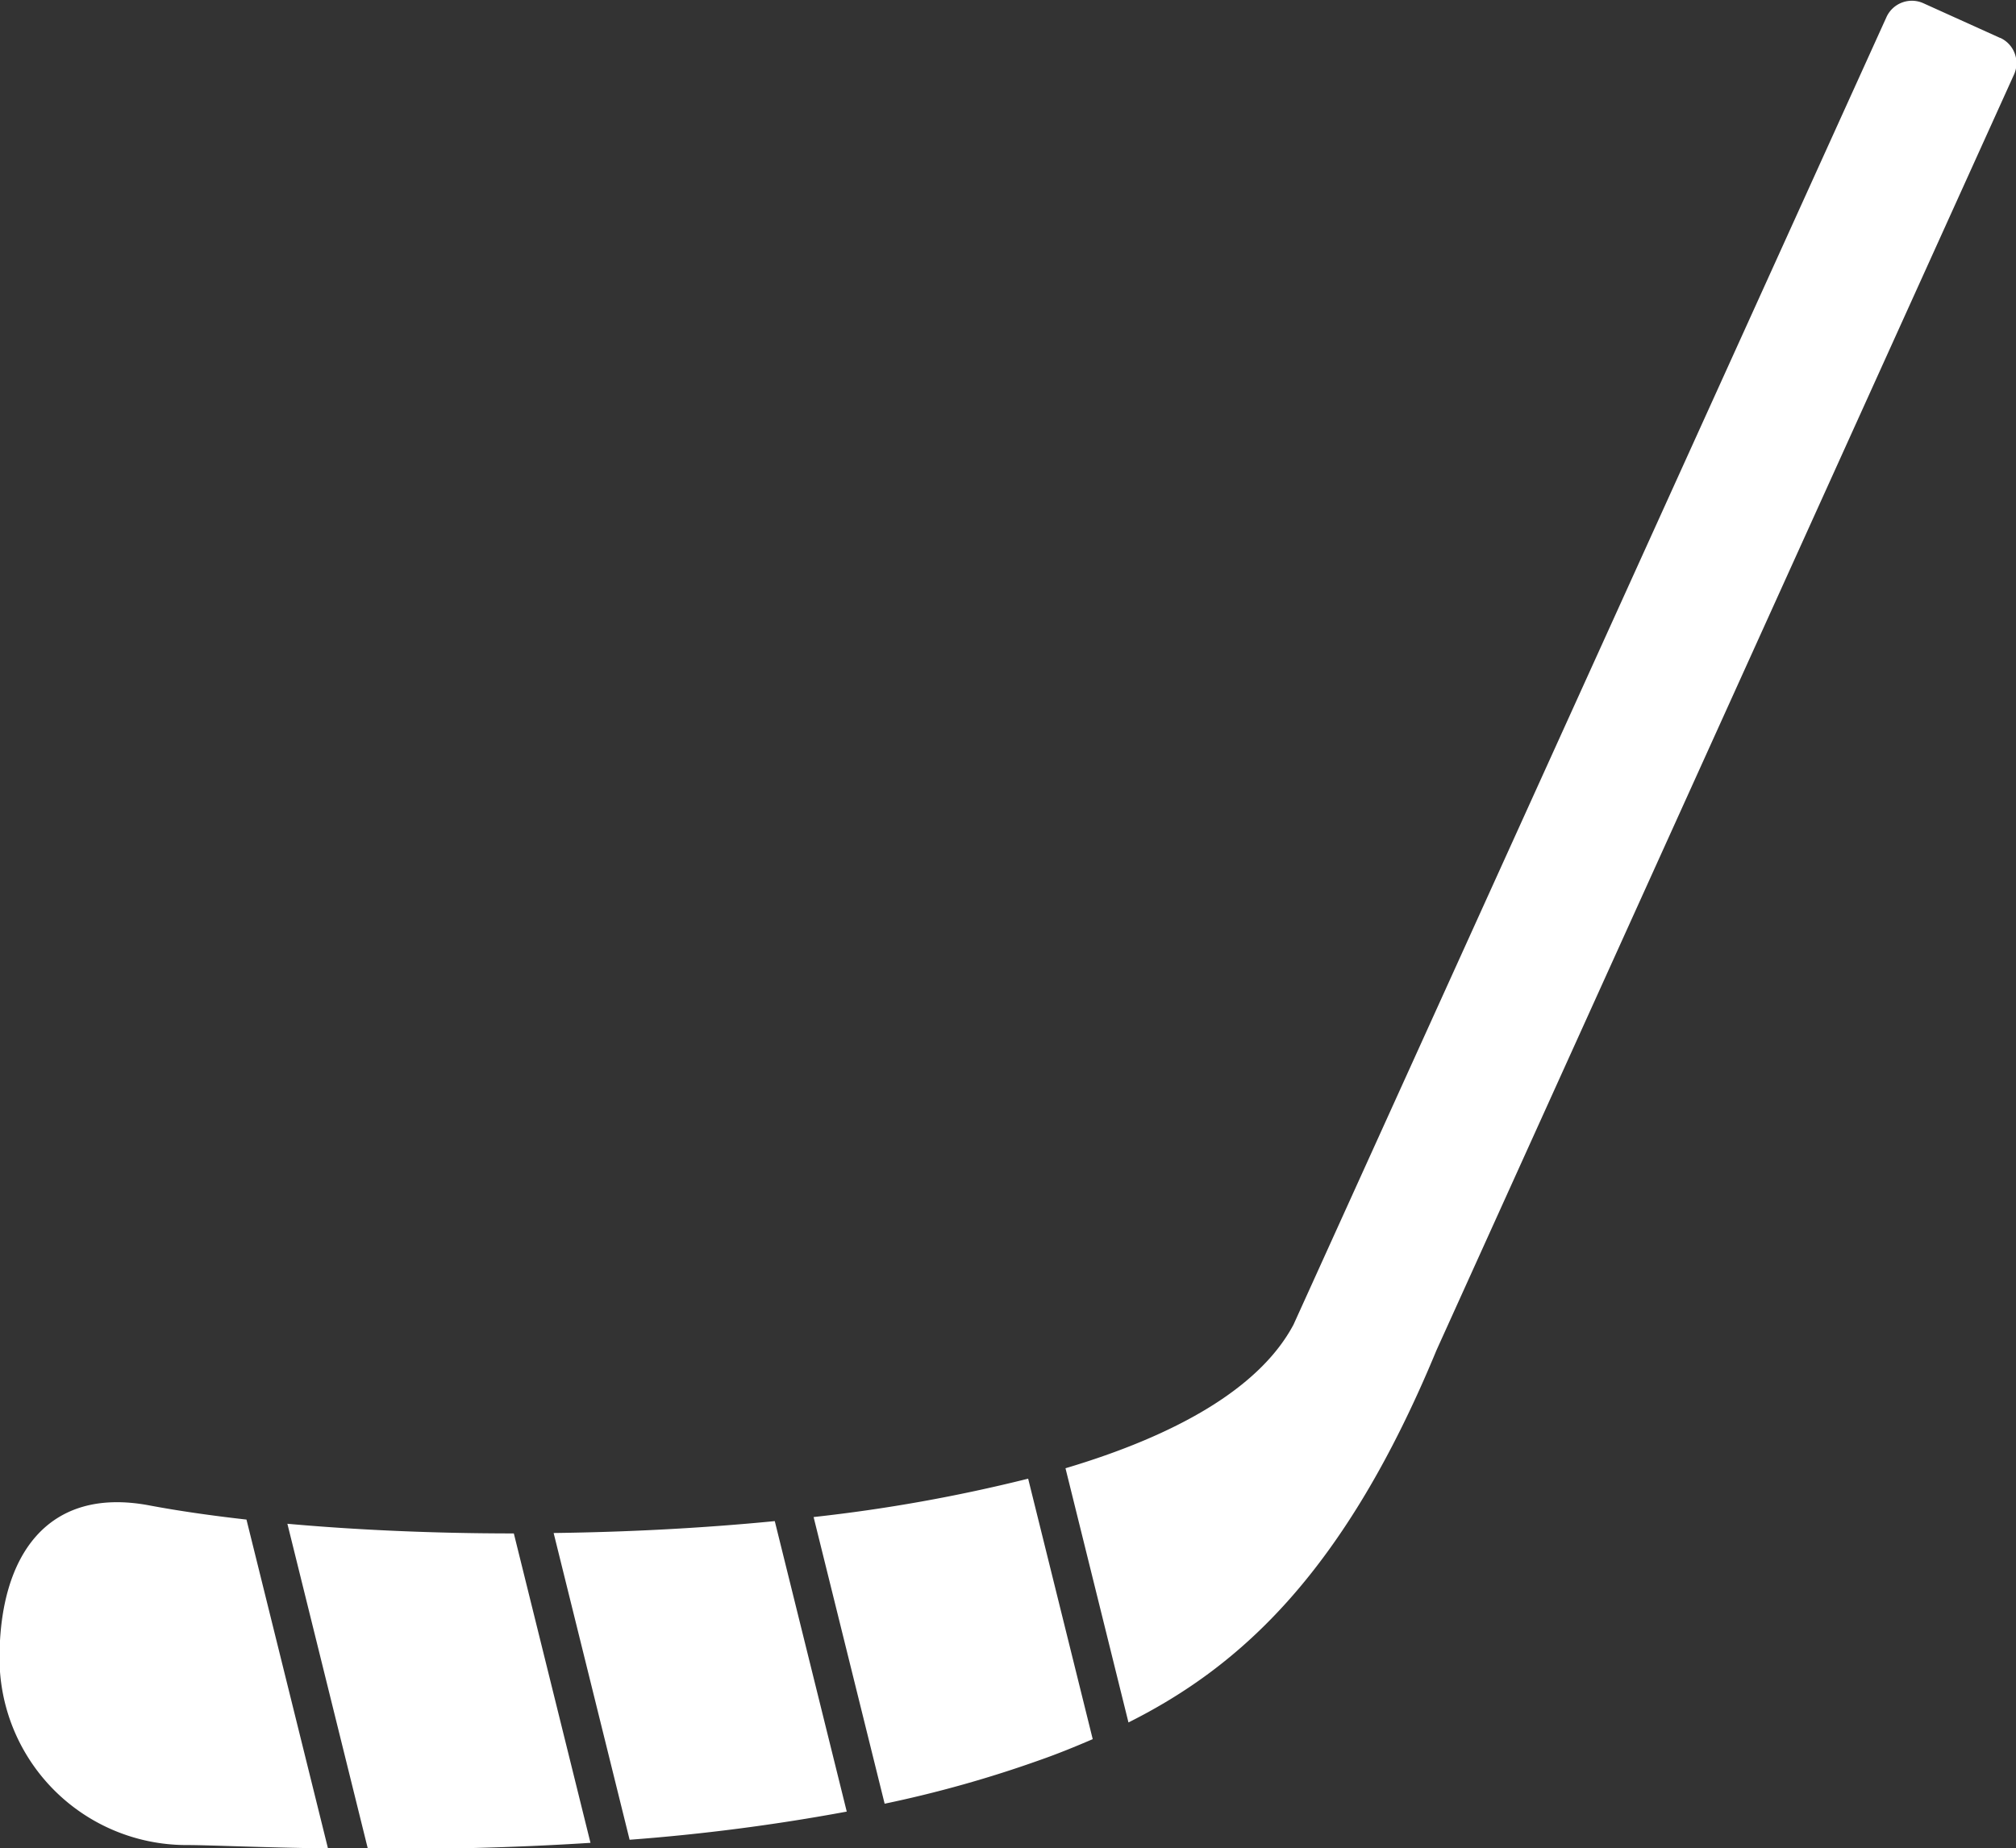
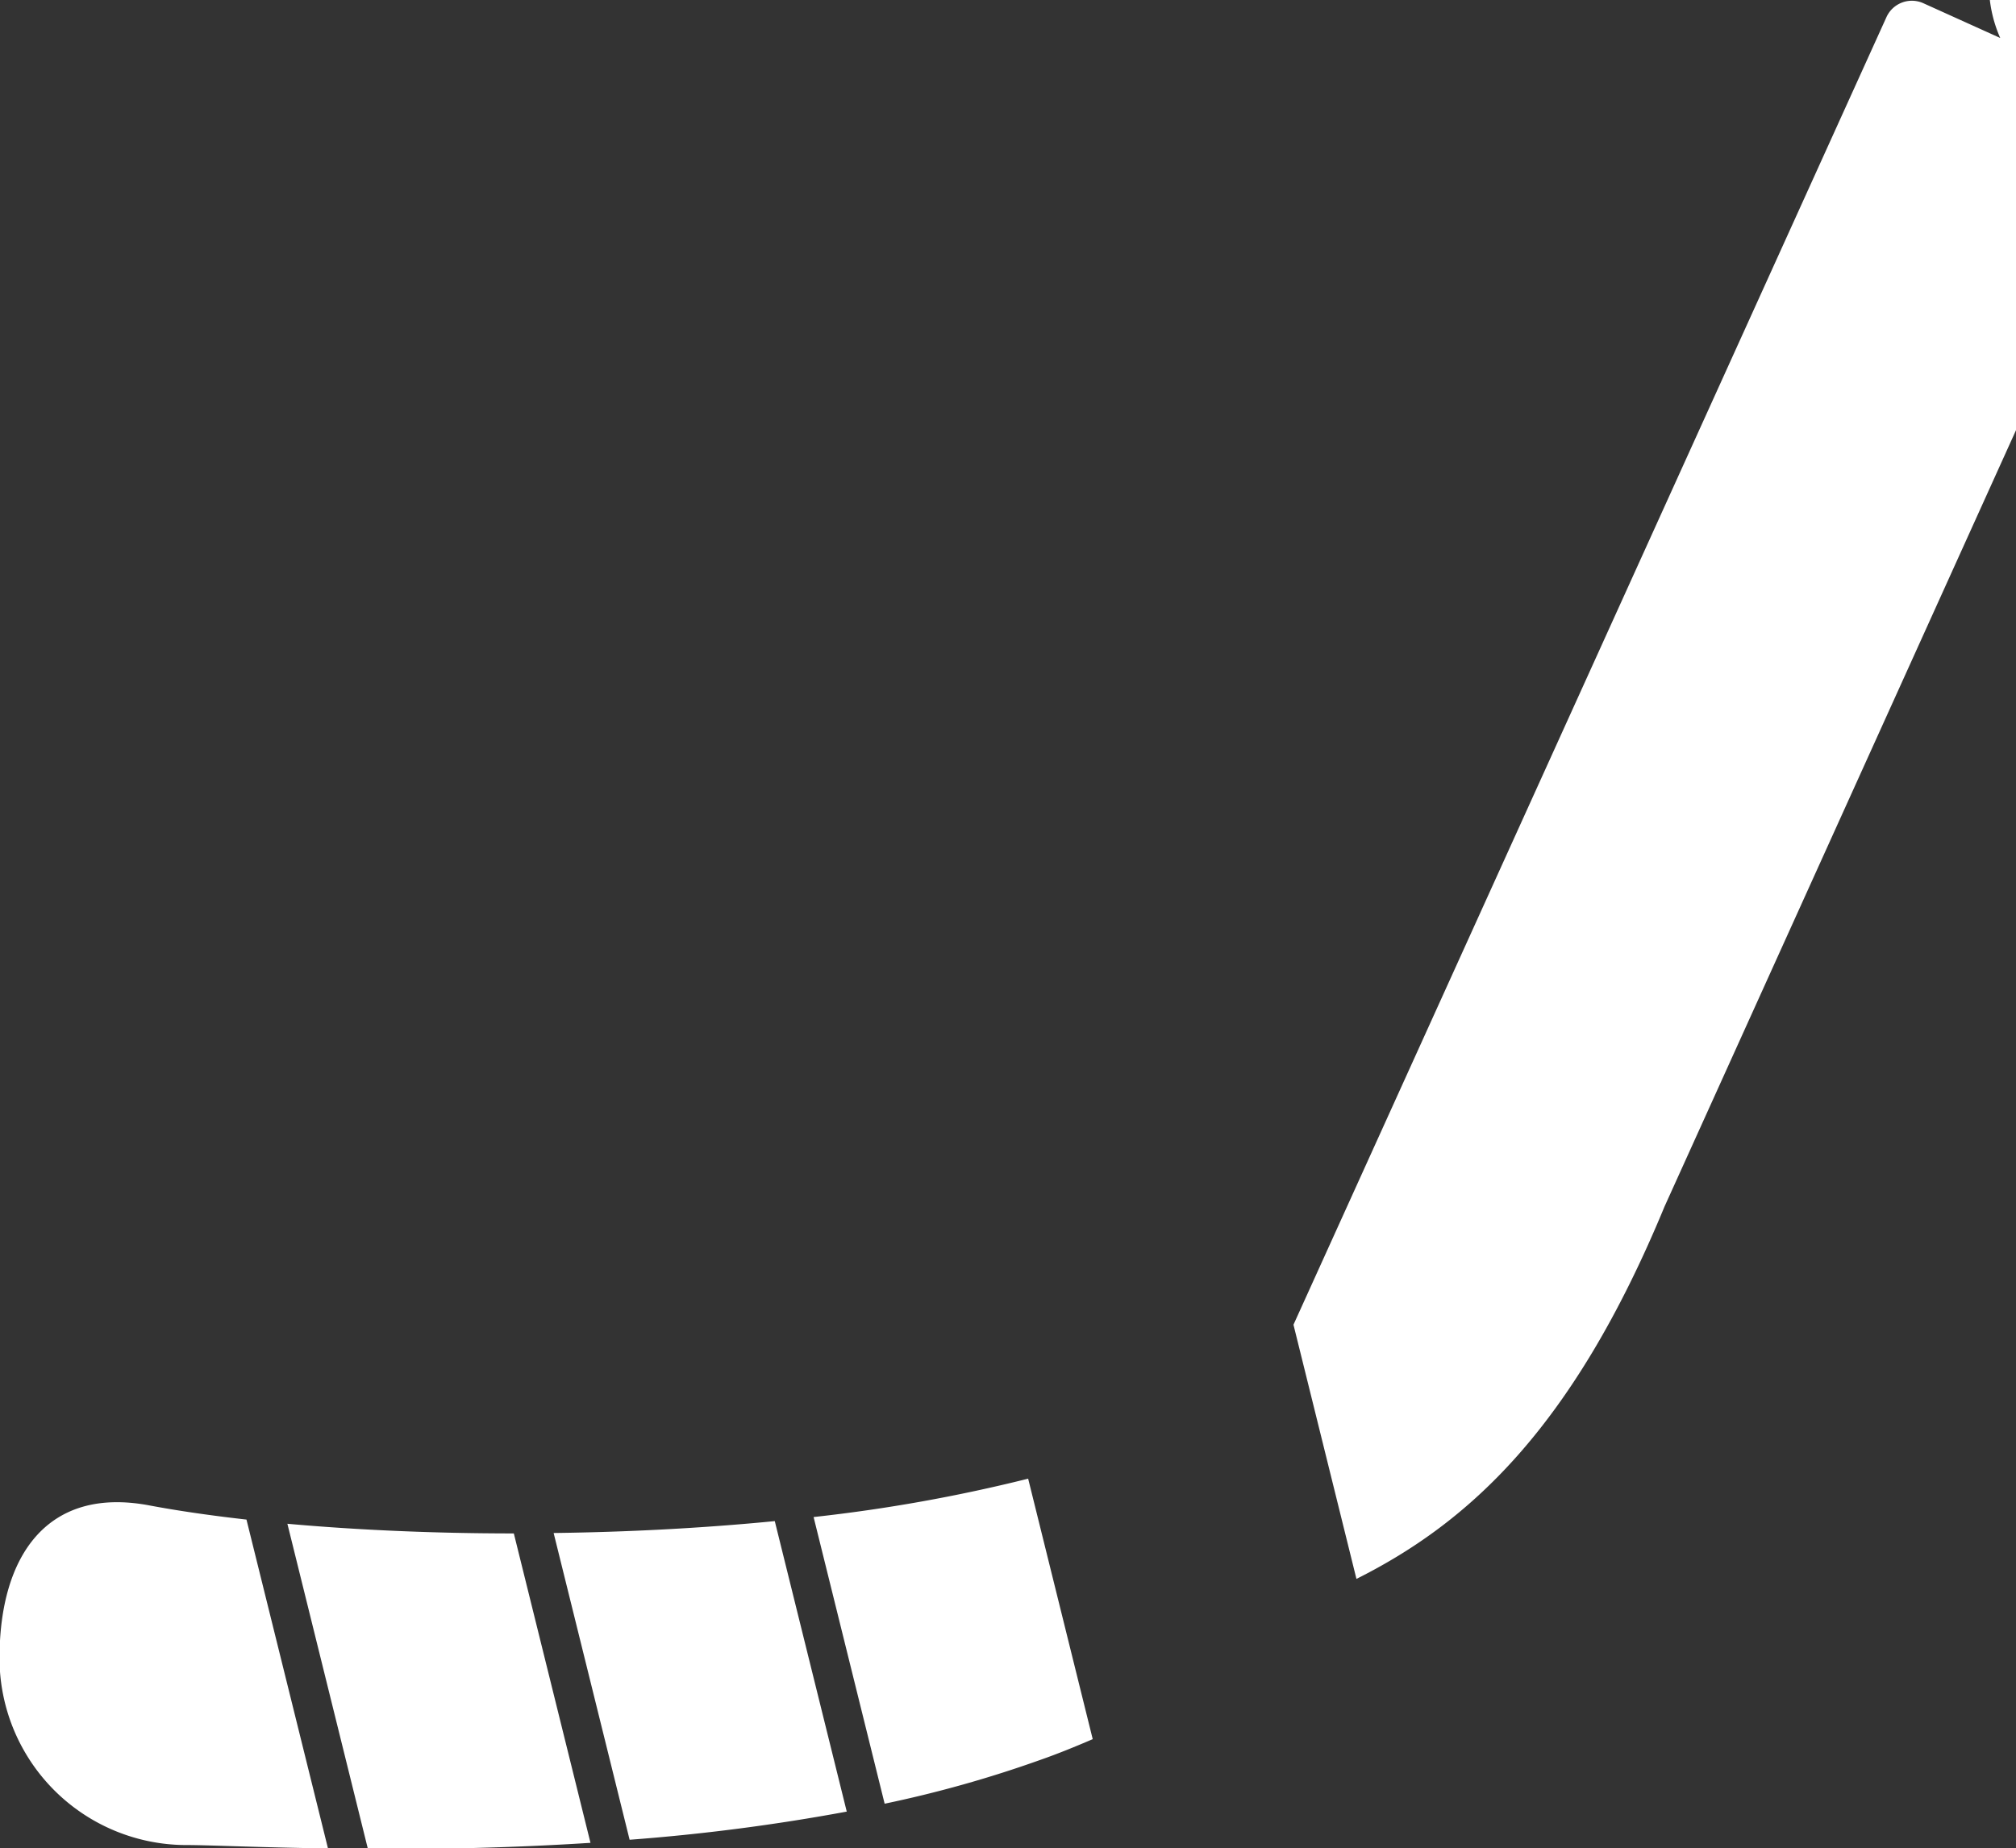
<svg xmlns="http://www.w3.org/2000/svg" width="32.718" height="30" viewBox="0 0 32.718 30">
  <rect x="0" y="0" width="32.718" height="30" fill="#333333" stroke="none" />
  <defs>
    <style>
      .cls-1 {
        fill: #fff;
        fill-rule: evenodd;
      }
    </style>
  </defs>
-   <path class="cls-1" d="M909.917,140.034c-1.109-.016-1.937-0.055-2.291-0.055a3.035,3.035,0,0,1-3.04-3.031c0-1.675.782-2.793,2.431-2.482,0.467,0.088,1,.165,1.577.23Zm7.251-5.313c-1.187.116-2.4,0.178-3.589,0.193l1.233,4.979a32.821,32.821,0,0,0,3.524-.457Zm-4.235.2c-1.309,0-2.563-.057-3.675-0.157l1.307,5.279c1.05,0.006,2.288-.015,3.612-0.1Zm8.347-.889a25.963,25.963,0,0,1-3.482.623l1.153,4.653a19.123,19.123,0,0,0,2.526-.711c0.286-.1.57-0.216,0.851-0.337Zm15.775-23.385-1.245-.563a0.453,0.453,0,0,0-.6.224l-9.624,21.225c-0.553,1.038-1.92,1.8-3.7,2.33l1.022,4.126c1.818-.911,3.51-2.439,5-6.044h0l9.37-20.7A0.451,0.451,0,0,0,937.055,110.645Z" transform="translate(-904.594 -110.031)" />
+   <path class="cls-1" d="M909.917,140.034c-1.109-.016-1.937-0.055-2.291-0.055a3.035,3.035,0,0,1-3.04-3.031c0-1.675.782-2.793,2.431-2.482,0.467,0.088,1,.165,1.577.23Zm7.251-5.313c-1.187.116-2.4,0.178-3.589,0.193l1.233,4.979a32.821,32.821,0,0,0,3.524-.457Zm-4.235.2c-1.309,0-2.563-.057-3.675-0.157l1.307,5.279c1.05,0.006,2.288-.015,3.612-0.1Zm8.347-.889a25.963,25.963,0,0,1-3.482.623l1.153,4.653a19.123,19.123,0,0,0,2.526-.711c0.286-.1.57-0.216,0.851-0.337Zm15.775-23.385-1.245-.563a0.453,0.453,0,0,0-.6.224l-9.624,21.225l1.022,4.126c1.818-.911,3.51-2.439,5-6.044h0l9.37-20.7A0.451,0.451,0,0,0,937.055,110.645Z" transform="translate(-904.594 -110.031)" />
</svg>